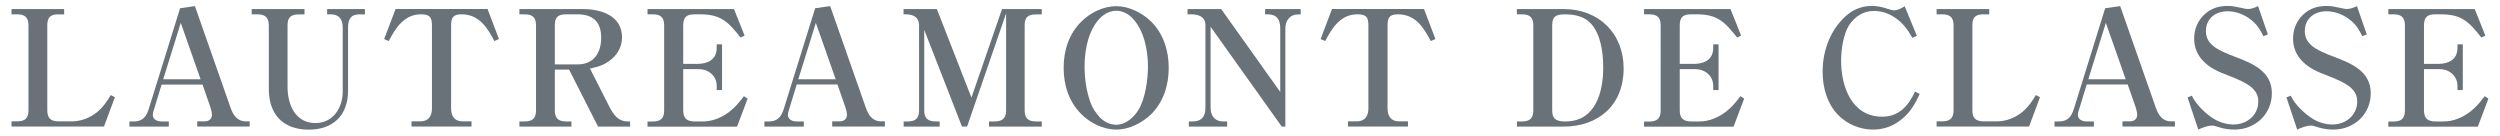
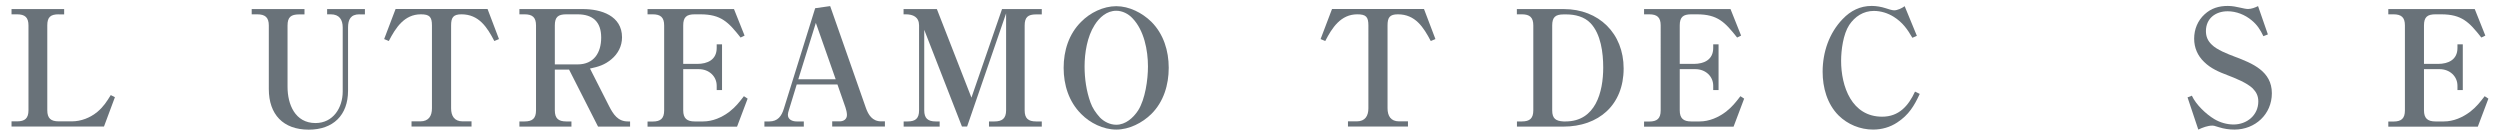
<svg xmlns="http://www.w3.org/2000/svg" version="1.1" id="レイヤー_1" x="0px" y="0px" viewBox="0 0 295 16" style="enable-background:new 0 0 295 16;" xml:space="preserve">
  <style type="text/css">
	.st0{fill:#697279;}
</style>
  <g>
    <path class="st0" d="M6.93,1.69C5.96,1.69,5.58,2.02,5.58,3v10.01c0,0.95,0.42,1.31,1.35,1.31h1.54c1.1,0,2.17-0.42,3.02-1.12   c0.72-0.61,1.1-1.2,1.58-1.98l0.49,0.25l-1.29,3.46H1.36v-0.61h0.65c0.93,0,1.35-0.36,1.35-1.31V3c0-0.95-0.42-1.31-1.35-1.31H1.36   V1.07h6.21v0.63H6.93z" />
-     <path class="st0" d="M19.07,9.98l-0.93,3.04c-0.06,0.17-0.11,0.38-0.11,0.53c0,0.57,0.55,0.78,1.03,0.78h0.86v0.61h-4.65v-0.61   h0.57c1.01,0,1.46-0.63,1.73-1.52l3.68-11.84L23,0.72l4.2,11.97c0.3,0.87,0.78,1.63,1.82,1.63h0.44v0.61h-6.19v-0.61h0.87   c0.47,0,0.87-0.25,0.87-0.76c0-0.25-0.1-0.65-0.17-0.87L23.9,9.98H19.07z M21.33,2.7l-2.07,6.65h4.41L21.33,2.7z" />
    <path class="st0" d="M42.42,1.69c-1.04,0-1.35,0.61-1.35,1.56v7.45c0,2.91-1.77,4.6-4.64,4.6c-3.02,0-4.71-1.8-4.71-4.79V3   c0-0.95-0.44-1.31-1.37-1.31h-0.65V1.07h6.23v0.63H35.3c-0.97,0-1.37,0.32-1.37,1.31v7.24c0,2.07,0.89,4.27,3.3,4.27   c2.09,0,3.21-1.82,3.21-3.72V3.25c0-0.93-0.4-1.56-1.41-1.56H38.6V1.07h4.46v0.63H42.42z" />
    <path class="st0" d="M48.56,14.93v-0.61h1.04c0.99,0,1.37-0.65,1.37-1.54V3c0-1.01-0.29-1.31-1.31-1.31c-1.96,0-2.98,1.6-3.78,3.15   l-0.55-0.23l1.35-3.55h10.85l1.35,3.55l-0.55,0.23c-0.85-1.63-1.82-3.15-3.88-3.15c-0.97,0-1.22,0.38-1.22,1.31v9.78   c0,0.89,0.38,1.54,1.35,1.54h1.06v0.61H48.56z" />
    <path class="st0" d="M65.47,8.21v4.81c0,0.95,0.42,1.31,1.35,1.31h0.61v0.61h-6.14v-0.61h0.61c0.93,0,1.35-0.36,1.35-1.31V3   c0-0.95-0.42-1.31-1.35-1.31h-0.61V1.07h7.49c2.15,0,4.62,0.78,4.62,3.34c0,1.03-0.48,1.94-1.25,2.58c-0.8,0.67-1.54,0.89-2.53,1.1   l2.26,4.45c0.49,0.95,1.03,1.79,2.2,1.79h0.27v0.61h-3.78l-3.42-6.73H65.47z M68.15,7.6c1.94,0,2.79-1.39,2.79-3.17   c0-1.84-0.97-2.74-2.79-2.74h-1.33c-0.97,0-1.35,0.32-1.35,1.31v4.6H68.15z" />
    <path class="st0" d="M86.61,1.07l1.25,3.13l-0.47,0.23c-1.44-1.82-2.3-2.74-4.75-2.74h-0.67c-0.95,0-1.35,0.32-1.35,1.31v4.54h1.65   c1.22,0,2.3-0.49,2.3-1.88V5.23h0.63v5.4h-0.63v-0.51c0-1.12-0.91-1.96-2.11-1.96h-1.84v4.86c0,0.95,0.44,1.31,1.35,1.31h0.99   c1.14,0,2.22-0.47,3.13-1.16c0.72-0.57,1.14-1.1,1.69-1.82l0.44,0.29l-1.25,3.31H76.41v-0.61h0.61c0.93,0,1.35-0.36,1.35-1.31V3   c0-0.95-0.42-1.31-1.35-1.31h-0.61V1.07H86.61z" />
    <path class="st0" d="M94.01,9.98l-0.93,3.04c-0.06,0.17-0.11,0.38-0.11,0.53c0,0.57,0.55,0.78,1.03,0.78h0.85v0.61h-4.65v-0.61   h0.57c1.01,0,1.46-0.63,1.73-1.52l3.69-11.84l1.77-0.25l4.2,11.97c0.3,0.87,0.78,1.63,1.82,1.63h0.44v0.61H98.2v-0.61h0.87   c0.48,0,0.87-0.25,0.87-0.76c0-0.25-0.09-0.65-0.17-0.87l-0.95-2.72H94.01z M96.27,2.7L94.2,9.35h4.41L96.27,2.7z" />
    <path class="st0" d="M109.06,3.52v9.5c0,0.93,0.42,1.31,1.35,1.31h0.47v0.61h-4.25v-0.61h0.47c0.93,0,1.35-0.36,1.35-1.31V3   c0-0.99-0.7-1.31-1.58-1.31h-0.25V1.07h3.93l4.08,10.45l3.61-10.45h4.69v0.63h-0.67c-0.95,0-1.35,0.32-1.35,1.31v10.01   c0,0.95,0.42,1.31,1.35,1.31h0.67v0.61h-6.23v-0.61h0.65c0.93,0,1.37-0.38,1.37-1.31V1.58l-4.6,13.35h-0.61L109.06,3.52z" />
    <path class="st0" d="M135.86,13.45c-1.08,1.06-2.62,1.84-4.14,1.84c-1.54,0-3.1-0.78-4.14-1.84c-1.46-1.46-2.07-3.42-2.07-5.45   c0-2.01,0.61-3.99,2.07-5.43c1.04-1.06,2.6-1.84,4.14-1.84c1.52,0,3.06,0.78,4.14,1.84c1.44,1.44,2.05,3.42,2.05,5.43   C137.91,10.01,137.31,12.01,135.86,13.45z M128.68,12.1c0.23,0.65,0.63,1.23,1.1,1.75c0.49,0.51,1.2,0.87,1.94,0.87   c1.1,0,2.01-0.82,2.58-1.69c0.84-1.33,1.16-3.63,1.16-5.19c0-1.92-0.46-4.26-1.82-5.68c-0.49-0.53-1.2-0.89-1.92-0.89   c-1.12,0-1.99,0.78-2.56,1.69c-0.87,1.37-1.18,3.27-1.18,4.88C127.98,9.27,128.19,10.75,128.68,12.1z" />
-     <path class="st0" d="M142.85,3.16v9.57c0,0.91,0.49,1.6,1.46,1.6h0.49v0.61h-4.52v-0.61h0.48c1.04,0,1.48-0.61,1.48-1.6V3   c0-1.05-0.82-1.31-1.71-1.31h-0.4V1.07h3.97l6.97,9.78V3.38c0-1.06-0.38-1.69-1.52-1.69h-0.27V1.07h4.2v0.63h-0.27   c-1.03,0-1.54,0.74-1.54,1.69v11.55h-0.42L142.85,3.16z" />
    <path class="st0" d="M159.06,14.93v-0.61h1.04c0.99,0,1.37-0.65,1.37-1.54V3c0-1.01-0.28-1.31-1.31-1.31   c-1.96,0-2.98,1.6-3.78,3.15l-0.55-0.23l1.35-3.55h10.85l1.35,3.55l-0.55,0.23c-0.86-1.63-1.82-3.15-3.88-3.15   c-0.97,0-1.22,0.38-1.22,1.31v9.78c0,0.89,0.38,1.54,1.35,1.54h1.06v0.61H159.06z" />
    <path class="st0" d="M179.58,14.33c0.93,0,1.35-0.36,1.35-1.31V3c0-0.95-0.42-1.31-1.35-1.31h-0.59V1.07h5.53   c4.14,0,7.07,2.87,7.07,7.01c0,4.31-2.95,6.86-7.12,6.86h-5.47v-0.61H179.58z M184.73,14.33c3.55,0,4.45-3.46,4.45-6.36   c0-1.73-0.27-3.95-1.5-5.24c-0.72-0.76-1.82-1.03-2.85-1.03h-0.32c-0.97,0-1.35,0.32-1.35,1.31v10.01c0,0.97,0.42,1.27,1.35,1.31   H184.73z" />
    <path class="st0" d="M204.2,1.07l1.25,3.13l-0.47,0.23c-1.44-1.82-2.3-2.74-4.75-2.74h-0.67c-0.95,0-1.35,0.32-1.35,1.31v4.54h1.65   c1.22,0,2.3-0.49,2.3-1.88V5.23h0.63v5.4h-0.63v-0.51c0-1.12-0.91-1.96-2.11-1.96h-1.84v4.86c0,0.95,0.44,1.31,1.35,1.31h0.99   c1.14,0,2.22-0.47,3.13-1.16c0.72-0.57,1.14-1.1,1.69-1.82l0.44,0.29l-1.25,3.31H194v-0.61h0.61c0.93,0,1.35-0.36,1.35-1.31V3   c0-0.95-0.42-1.31-1.35-1.31H194V1.07H204.2z" />
    <path class="st0" d="M226.53,11.08c-0.66,1.42-1.29,2.47-2.64,3.36c-0.85,0.57-1.84,0.85-2.87,0.85c-1.52,0-3-0.61-4.07-1.67   c-1.35-1.35-1.88-3.29-1.88-5.15c0-2.3,0.76-4.56,2.37-6.23c0.93-0.97,2.05-1.54,3.42-1.54c0.55,0,1.12,0.1,1.65,0.27   c0.23,0.08,0.76,0.25,0.99,0.25c0.4,0,0.93-0.25,1.25-0.49l1.44,3.5l-0.53,0.23c-0.61-1.04-1.14-1.8-2.19-2.47   c-0.7-0.44-1.52-0.7-2.36-0.7c-1.23,0-2.24,0.66-2.91,1.67c-0.7,1.08-0.95,2.94-0.95,4.22c0,3.02,1.25,6.59,4.84,6.59   c1.98,0,3.1-1.27,3.88-2.96L226.53,11.08z" />
-     <path class="st0" d="M234.09,1.69c-0.97,0-1.35,0.32-1.35,1.31v10.01c0,0.95,0.42,1.31,1.35,1.31h1.54c1.1,0,2.17-0.42,3.02-1.12   c0.72-0.61,1.1-1.2,1.58-1.98l0.49,0.25l-1.29,3.46h-10.91v-0.61h0.65c0.93,0,1.35-0.36,1.35-1.31V3c0-0.95-0.42-1.31-1.35-1.31   h-0.65V1.07h6.21v0.63H234.09z" />
-     <path class="st0" d="M246.23,9.98l-0.93,3.04c-0.06,0.17-0.11,0.38-0.11,0.53c0,0.57,0.55,0.78,1.03,0.78h0.86v0.61h-4.65v-0.61   h0.57c1.01,0,1.46-0.63,1.73-1.52l3.68-11.84l1.77-0.25l4.2,11.97c0.3,0.87,0.78,1.63,1.82,1.63h0.44v0.61h-6.19v-0.61h0.87   c0.47,0,0.87-0.25,0.87-0.76c0-0.25-0.1-0.65-0.17-0.87l-0.95-2.72H246.23z M248.49,2.7l-2.07,6.65h4.41L248.49,2.7z" />
    <path class="st0" d="M258.64,11.29c0.49,1.06,1.67,2.18,2.66,2.77c0.67,0.4,1.48,0.63,2.26,0.63c1.56,0,2.92-1.08,2.92-2.72   c0-0.65-0.23-1.1-0.66-1.54c-0.68-0.66-2.09-1.22-2.98-1.56c-1.01-0.38-1.98-0.8-2.75-1.56c-0.78-0.74-1.18-1.69-1.18-2.75   c0-1.1,0.42-2.13,1.23-2.87c0.78-0.72,1.69-0.99,2.74-0.99c0.53,0,1.03,0.1,1.5,0.21c0.34,0.08,0.67,0.15,0.89,0.15   c0.4,0,0.84-0.17,1.18-0.34l1.16,3.34l-0.53,0.21c-0.36-0.76-0.74-1.35-1.39-1.88c-0.78-0.65-1.8-1.06-2.83-1.06   c-1.42,0-2.56,0.84-2.56,2.34c0,0.63,0.21,1.14,0.67,1.58c0.61,0.63,1.9,1.12,2.74,1.44c2.07,0.78,4.37,1.71,4.37,4.31   c0,2.49-1.98,4.29-4.41,4.29c-0.63,0-1.25-0.09-1.84-0.28c-0.57-0.19-0.65-0.19-0.76-0.19c-0.57,0-1.16,0.23-1.67,0.47l-1.27-3.8   L258.64,11.29z" />
-     <path class="st0" d="M270.31,11.29c0.49,1.06,1.67,2.18,2.66,2.77c0.66,0.4,1.48,0.63,2.26,0.63c1.56,0,2.92-1.08,2.92-2.72   c0-0.65-0.23-1.1-0.66-1.54c-0.68-0.66-2.09-1.22-2.98-1.56c-1.01-0.38-1.98-0.8-2.75-1.56c-0.78-0.74-1.18-1.69-1.18-2.75   c0-1.1,0.42-2.13,1.23-2.87c0.78-0.72,1.69-0.99,2.74-0.99c0.53,0,1.03,0.1,1.5,0.21c0.34,0.08,0.67,0.15,0.89,0.15   c0.4,0,0.84-0.17,1.18-0.34l1.16,3.34l-0.53,0.21c-0.36-0.76-0.74-1.35-1.39-1.88c-0.78-0.65-1.8-1.06-2.83-1.06   c-1.42,0-2.56,0.84-2.56,2.34c0,0.63,0.21,1.14,0.67,1.58c0.61,0.63,1.9,1.12,2.74,1.44c2.07,0.78,4.37,1.71,4.37,4.31   c0,2.49-1.98,4.29-4.41,4.29c-0.63,0-1.25-0.09-1.84-0.28c-0.57-0.19-0.65-0.19-0.76-0.19c-0.57,0-1.16,0.23-1.67,0.47l-1.27-3.8   L270.31,11.29z" />
    <path class="st0" d="M292.02,1.07l1.25,3.13l-0.47,0.23c-1.44-1.82-2.3-2.74-4.75-2.74h-0.67c-0.95,0-1.35,0.32-1.35,1.31v4.54   h1.65c1.22,0,2.3-0.49,2.3-1.88V5.23h0.63v5.4h-0.63v-0.51c0-1.12-0.91-1.96-2.11-1.96h-1.84v4.86c0,0.95,0.44,1.31,1.35,1.31h0.99   c1.14,0,2.22-0.47,3.13-1.16c0.72-0.57,1.14-1.1,1.69-1.82l0.44,0.29l-1.25,3.31h-10.56v-0.61h0.61c0.93,0,1.35-0.36,1.35-1.31V3   c0-0.95-0.42-1.31-1.35-1.31h-0.61V1.07H292.02z" />
  </g>
</svg>